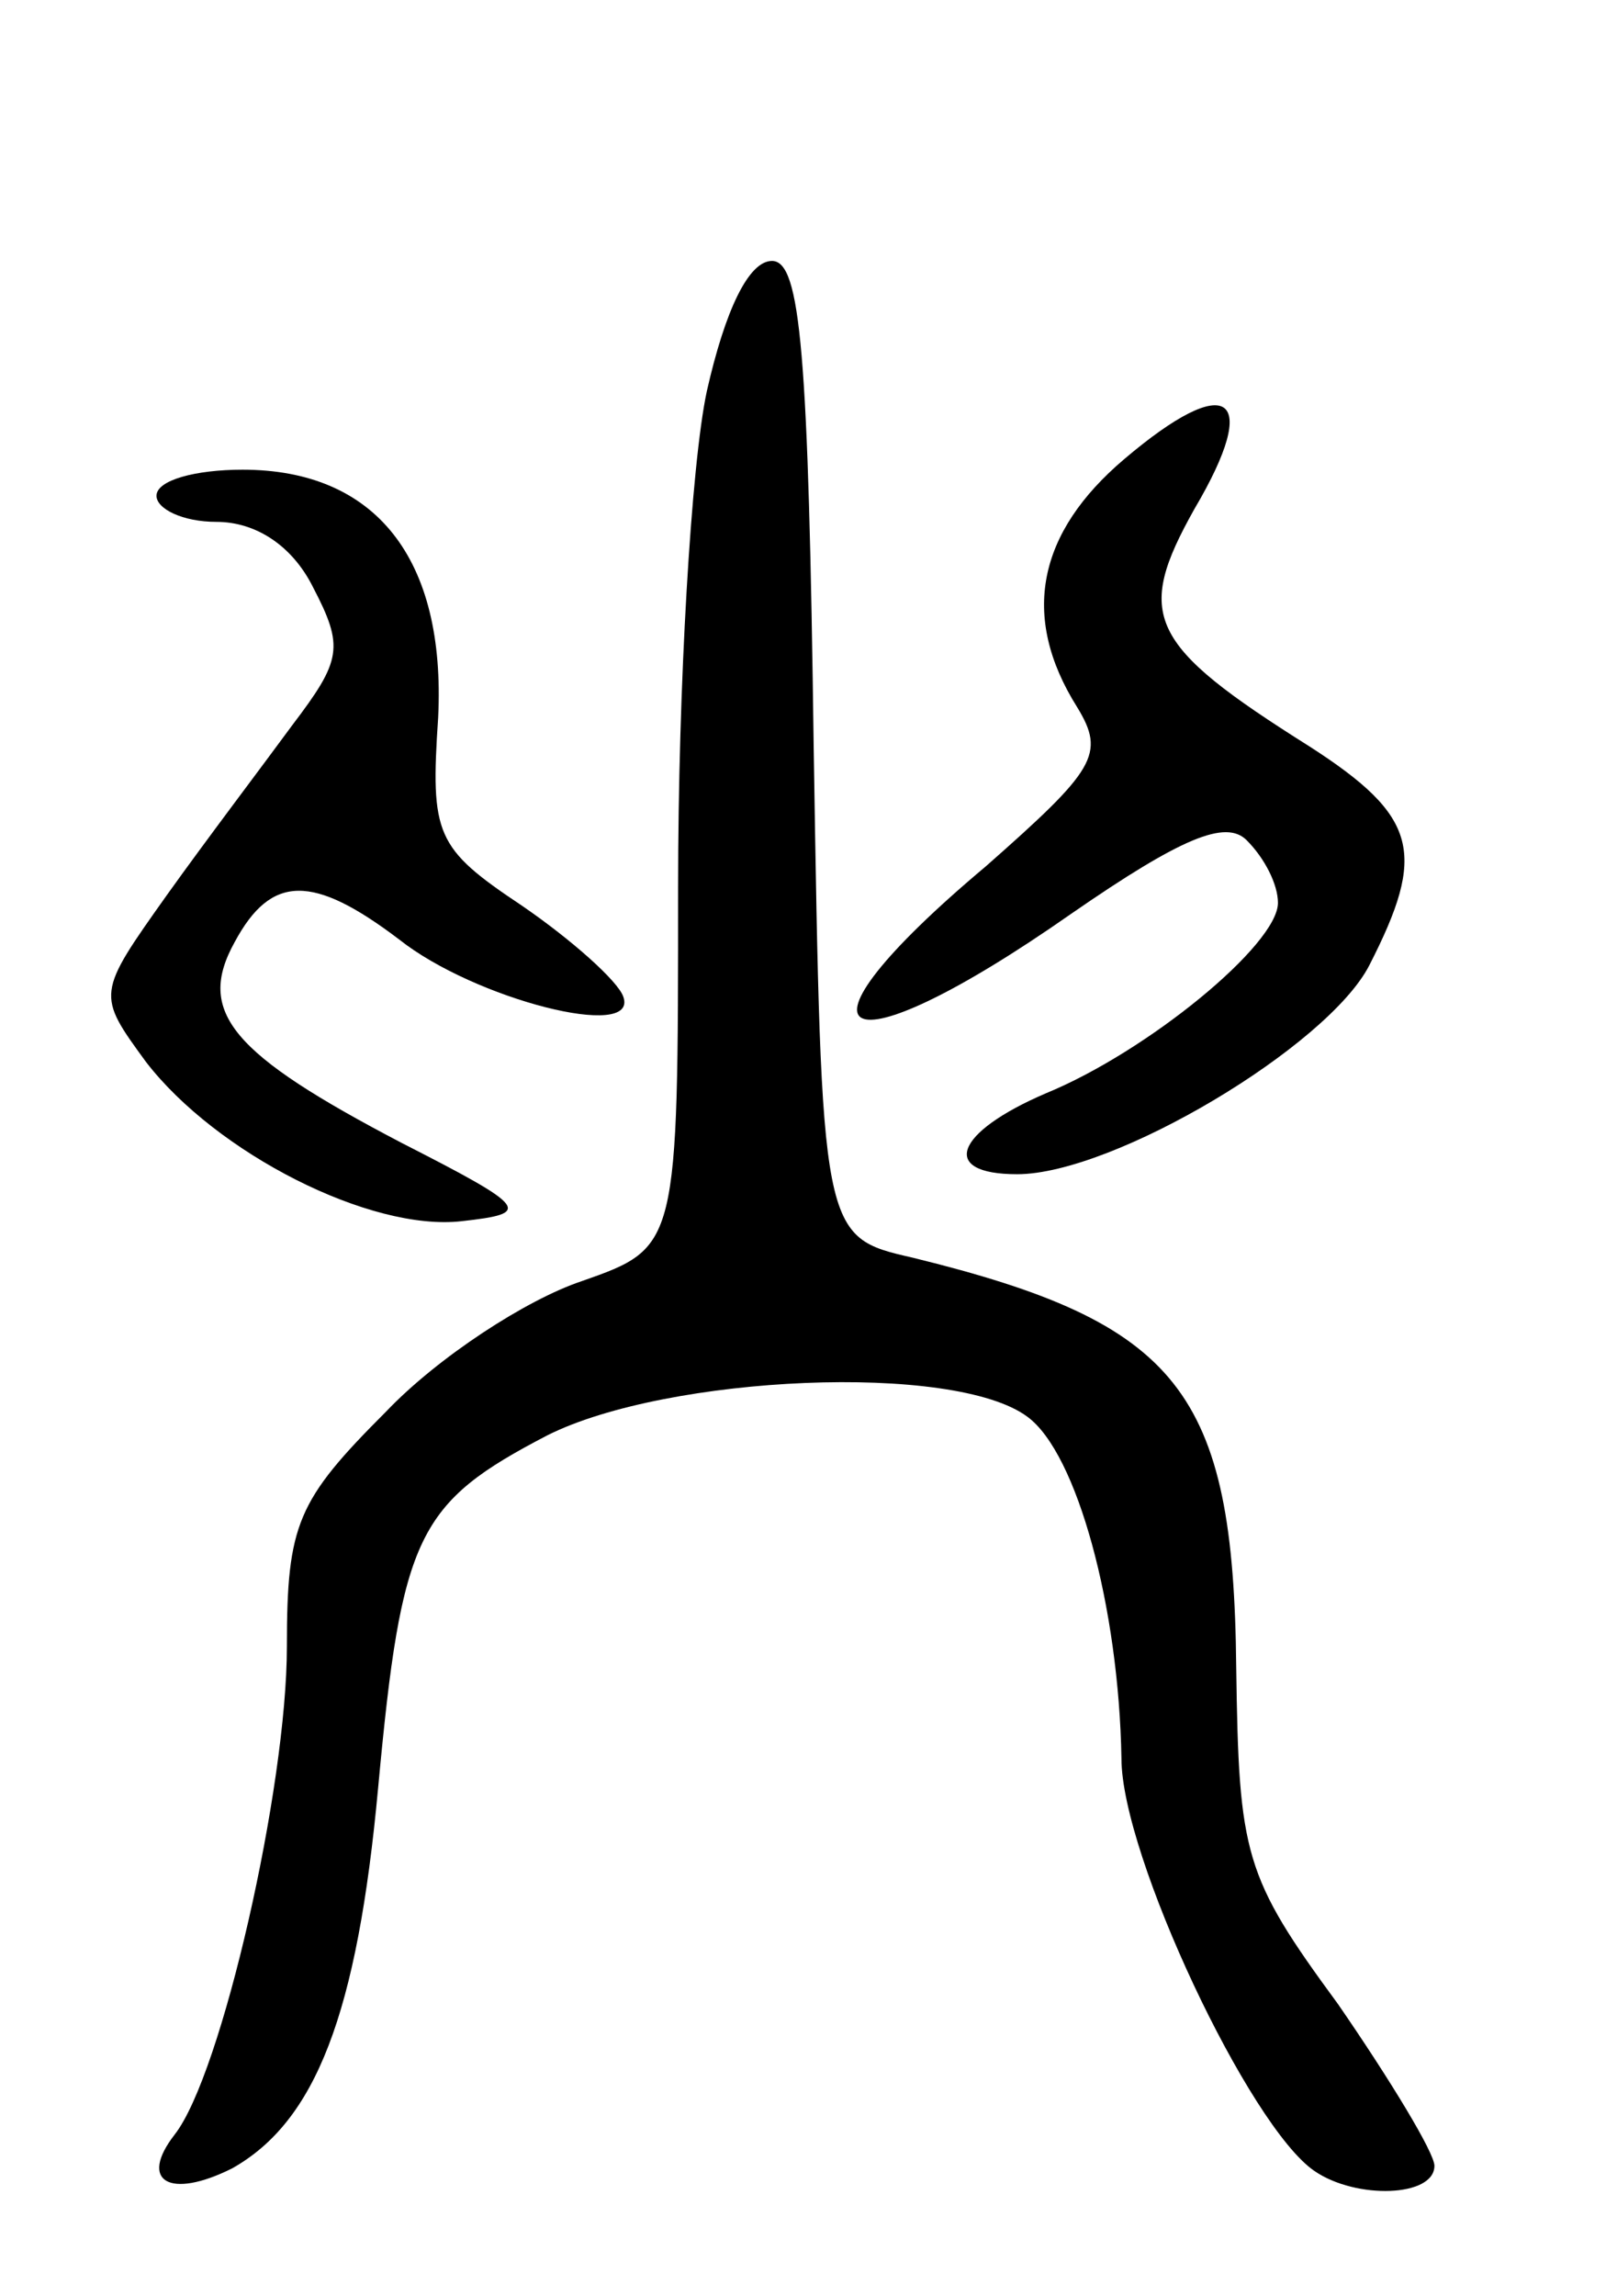
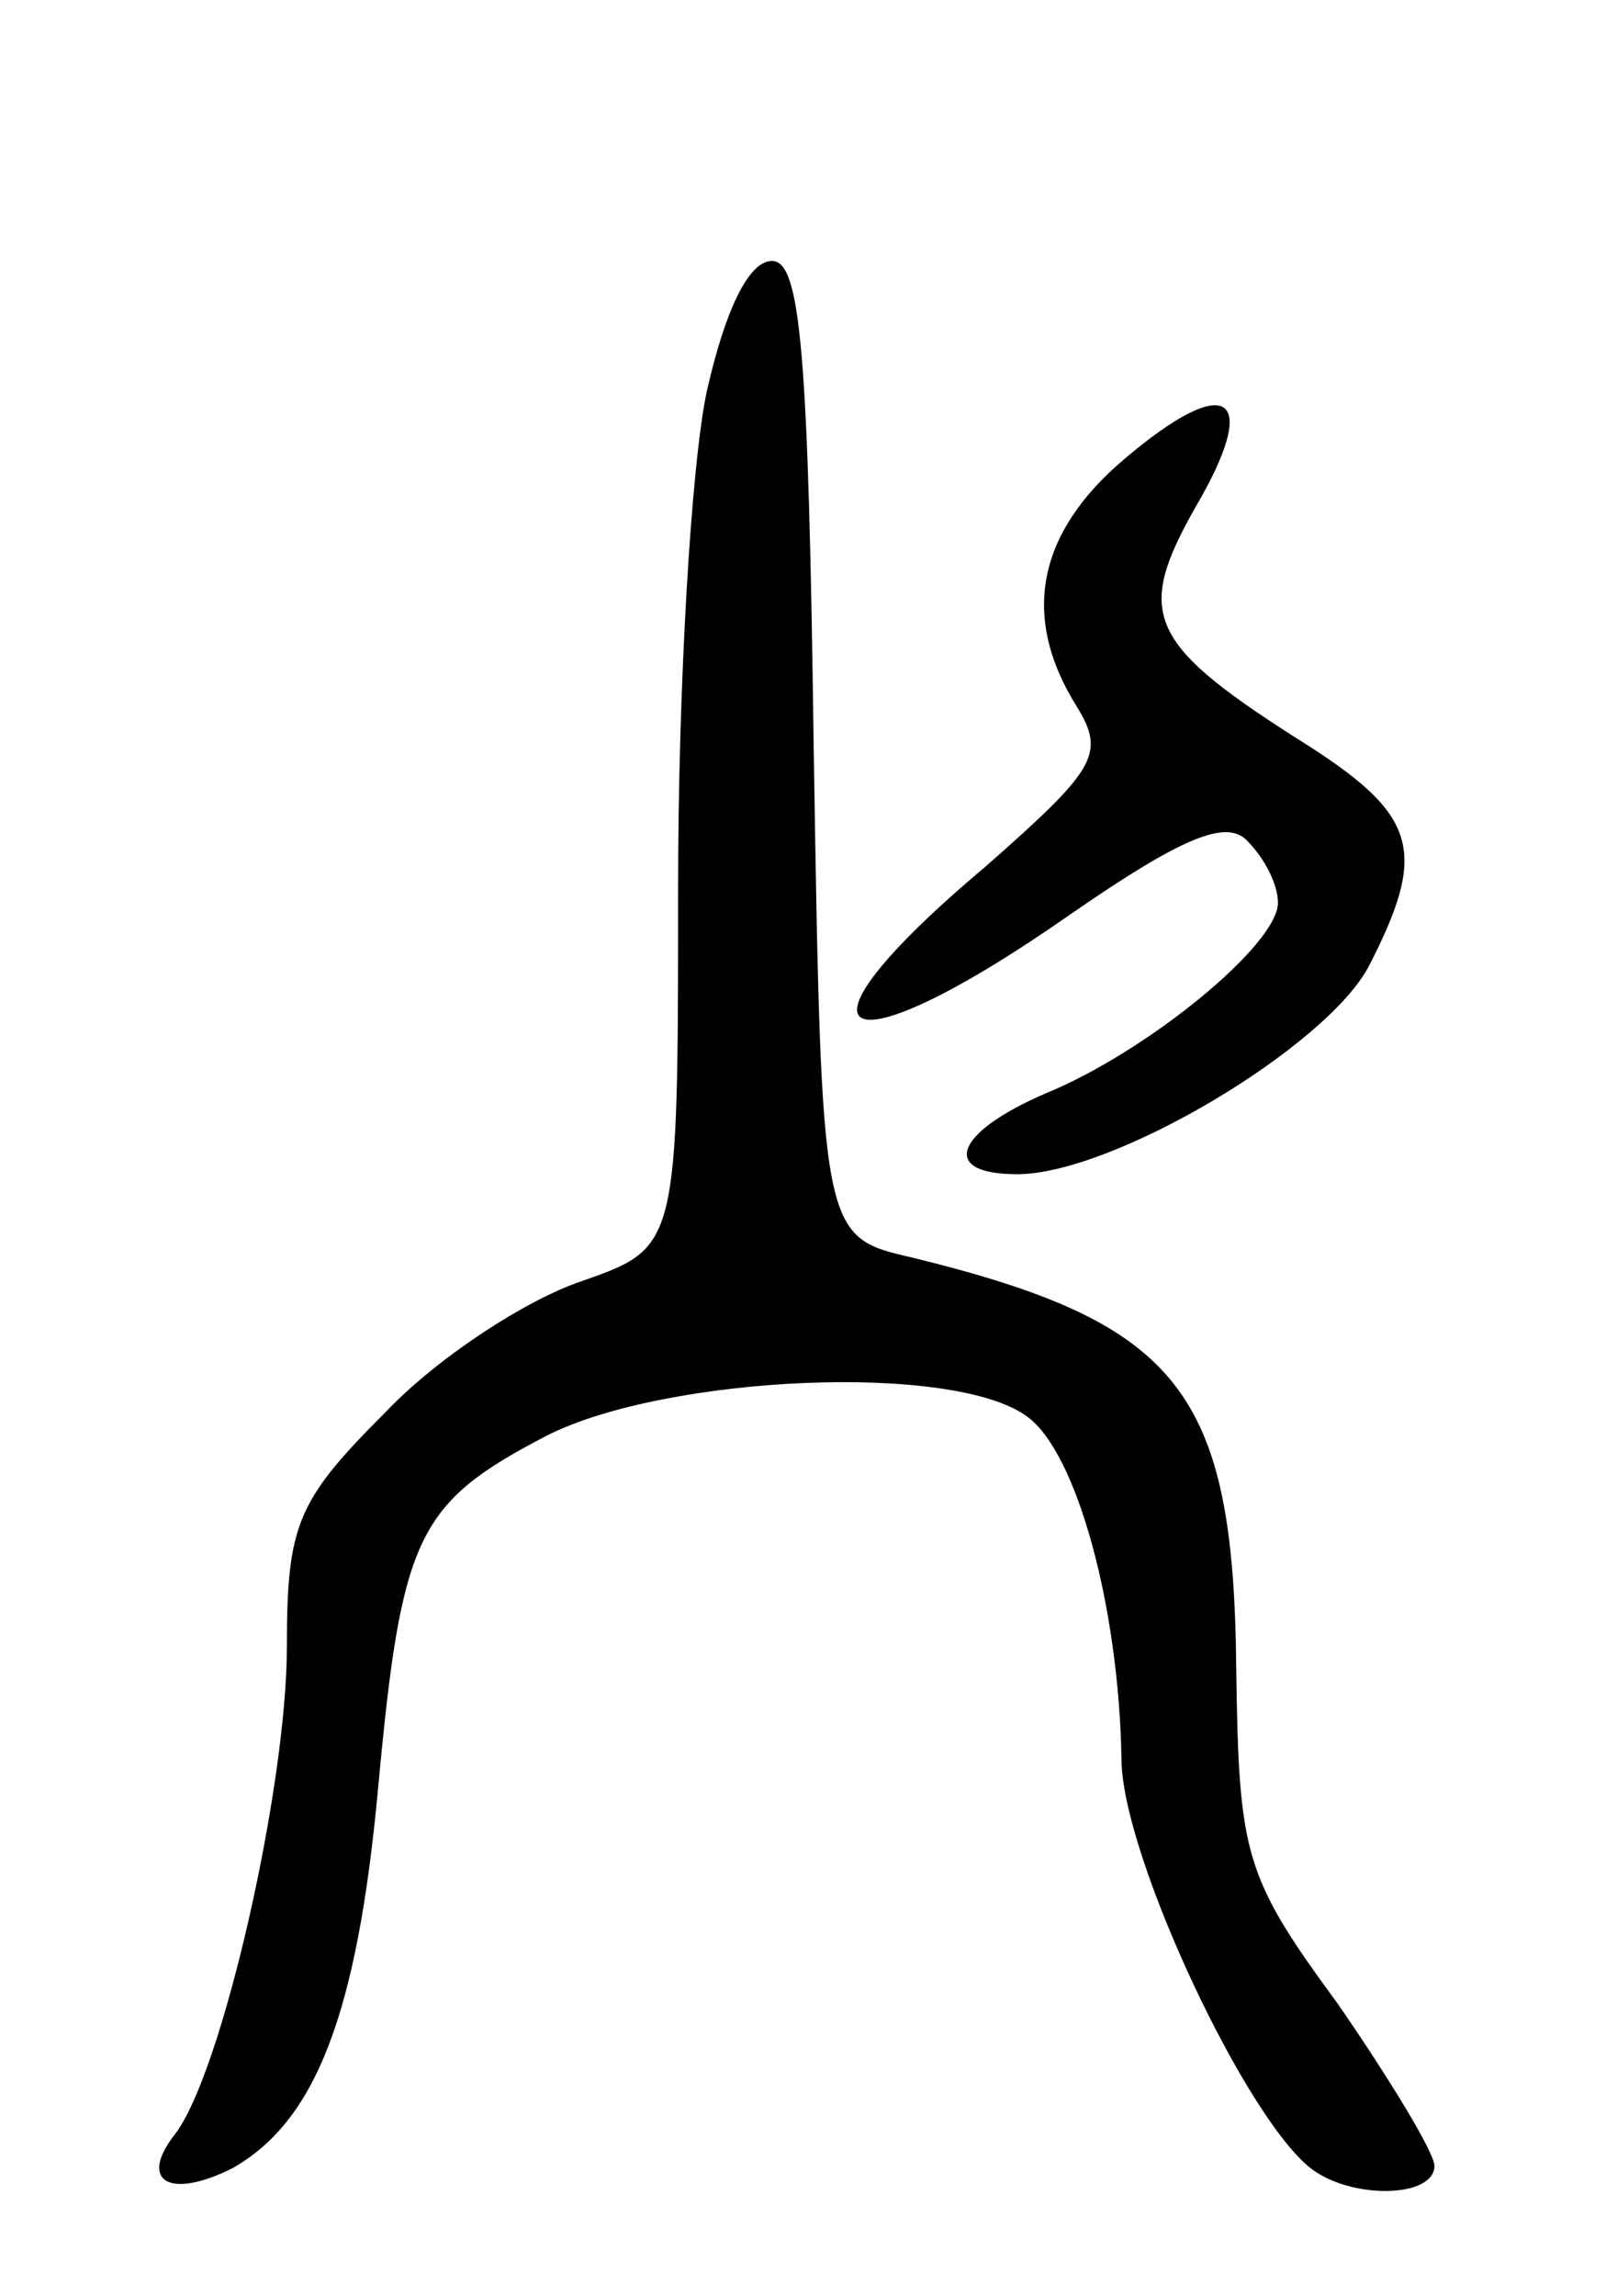
<svg xmlns="http://www.w3.org/2000/svg" version="1.0" width="62" height="88" viewBox="0 0 62 88">
  <g transform="translate(0,88) scale(0.1,-0.1)">
    <path d="M271 730 c-6 -28 -11 -113 -11 -190 0 -138 0 -138 -37 -151 -21 -7 -55 -29 -75 -50 -34 -34 -38 -43 -38 -90 0 -54 -25 -164 -43 -187 -14 -18 -2 -25 22 -13 32 18 48 59 56 146 9 97 15 109 65 135 46 23 156 28 184 7 19 -14 35 -73 36 -131 0 -37 49 -141 74 -158 16 -11 46 -10 46 2 0 5 -17 33 -37 62 -36 49 -38 57 -39 129 -1 106 -22 132 -124 157 -35 8 -35 8 -38 195 -2 152 -5 187 -16 187 -9 0 -18 -19 -25 -50z" />
    <path d="M431 704 c-33 -28 -40 -60 -18 -95 11 -18 7 -24 -35 -61 -81 -68 -57 -81 33 -18 42 29 59 36 67 28 7 -7 12 -17 12 -24 0 -16 -50 -57 -89 -73 -35 -15 -41 -31 -11 -31 37 0 119 49 135 80 22 43 19 57 -23 84 -62 39 -67 50 -44 91 26 44 13 53 -27 19z" />
-     <path d="M60 690 c0 -5 10 -10 23 -10 15 0 29 -9 37 -25 12 -23 11 -28 -8 -53 -11 -15 -33 -44 -48 -65 -27 -38 -27 -38 -8 -64 27 -35 86 -65 121 -61 27 3 26 5 -23 30 -65 34 -79 50 -64 77 14 26 30 26 63 1 29 -23 92 -39 86 -22 -2 6 -20 22 -39 35 -33 22 -35 27 -32 72 3 61 -24 95 -75 95 -18 0 -33 -4 -33 -10z" />
  </g>
</svg>